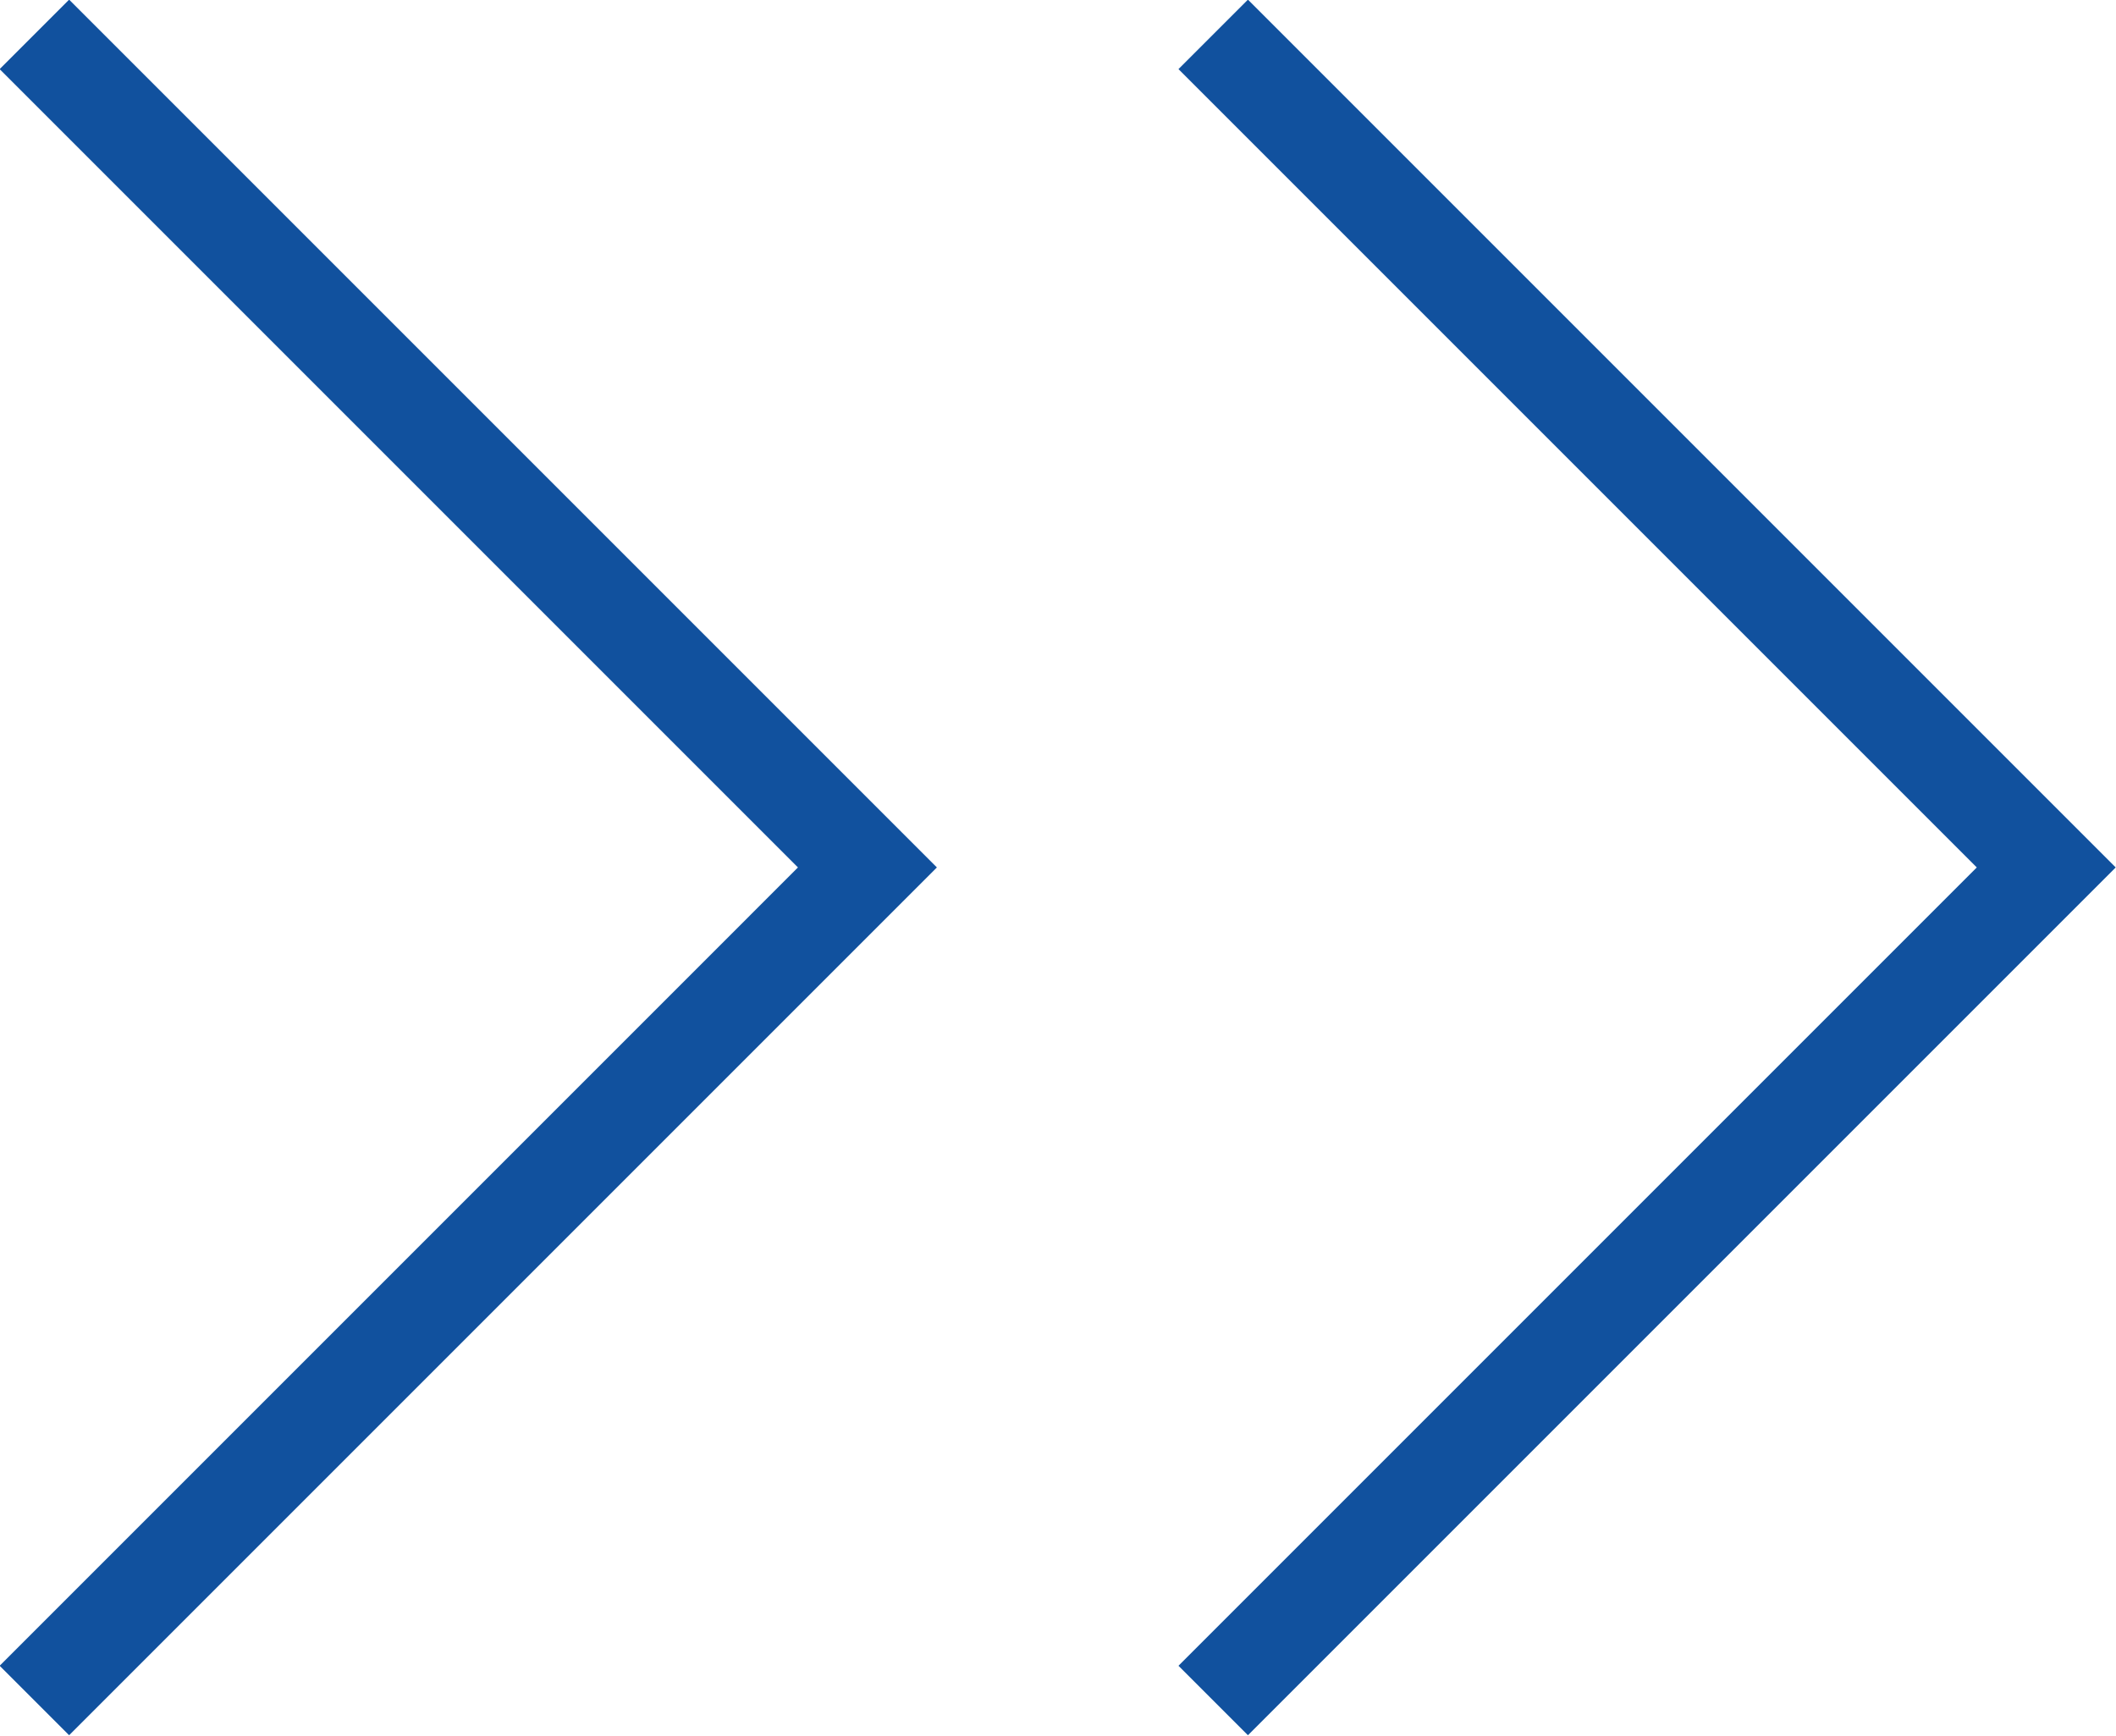
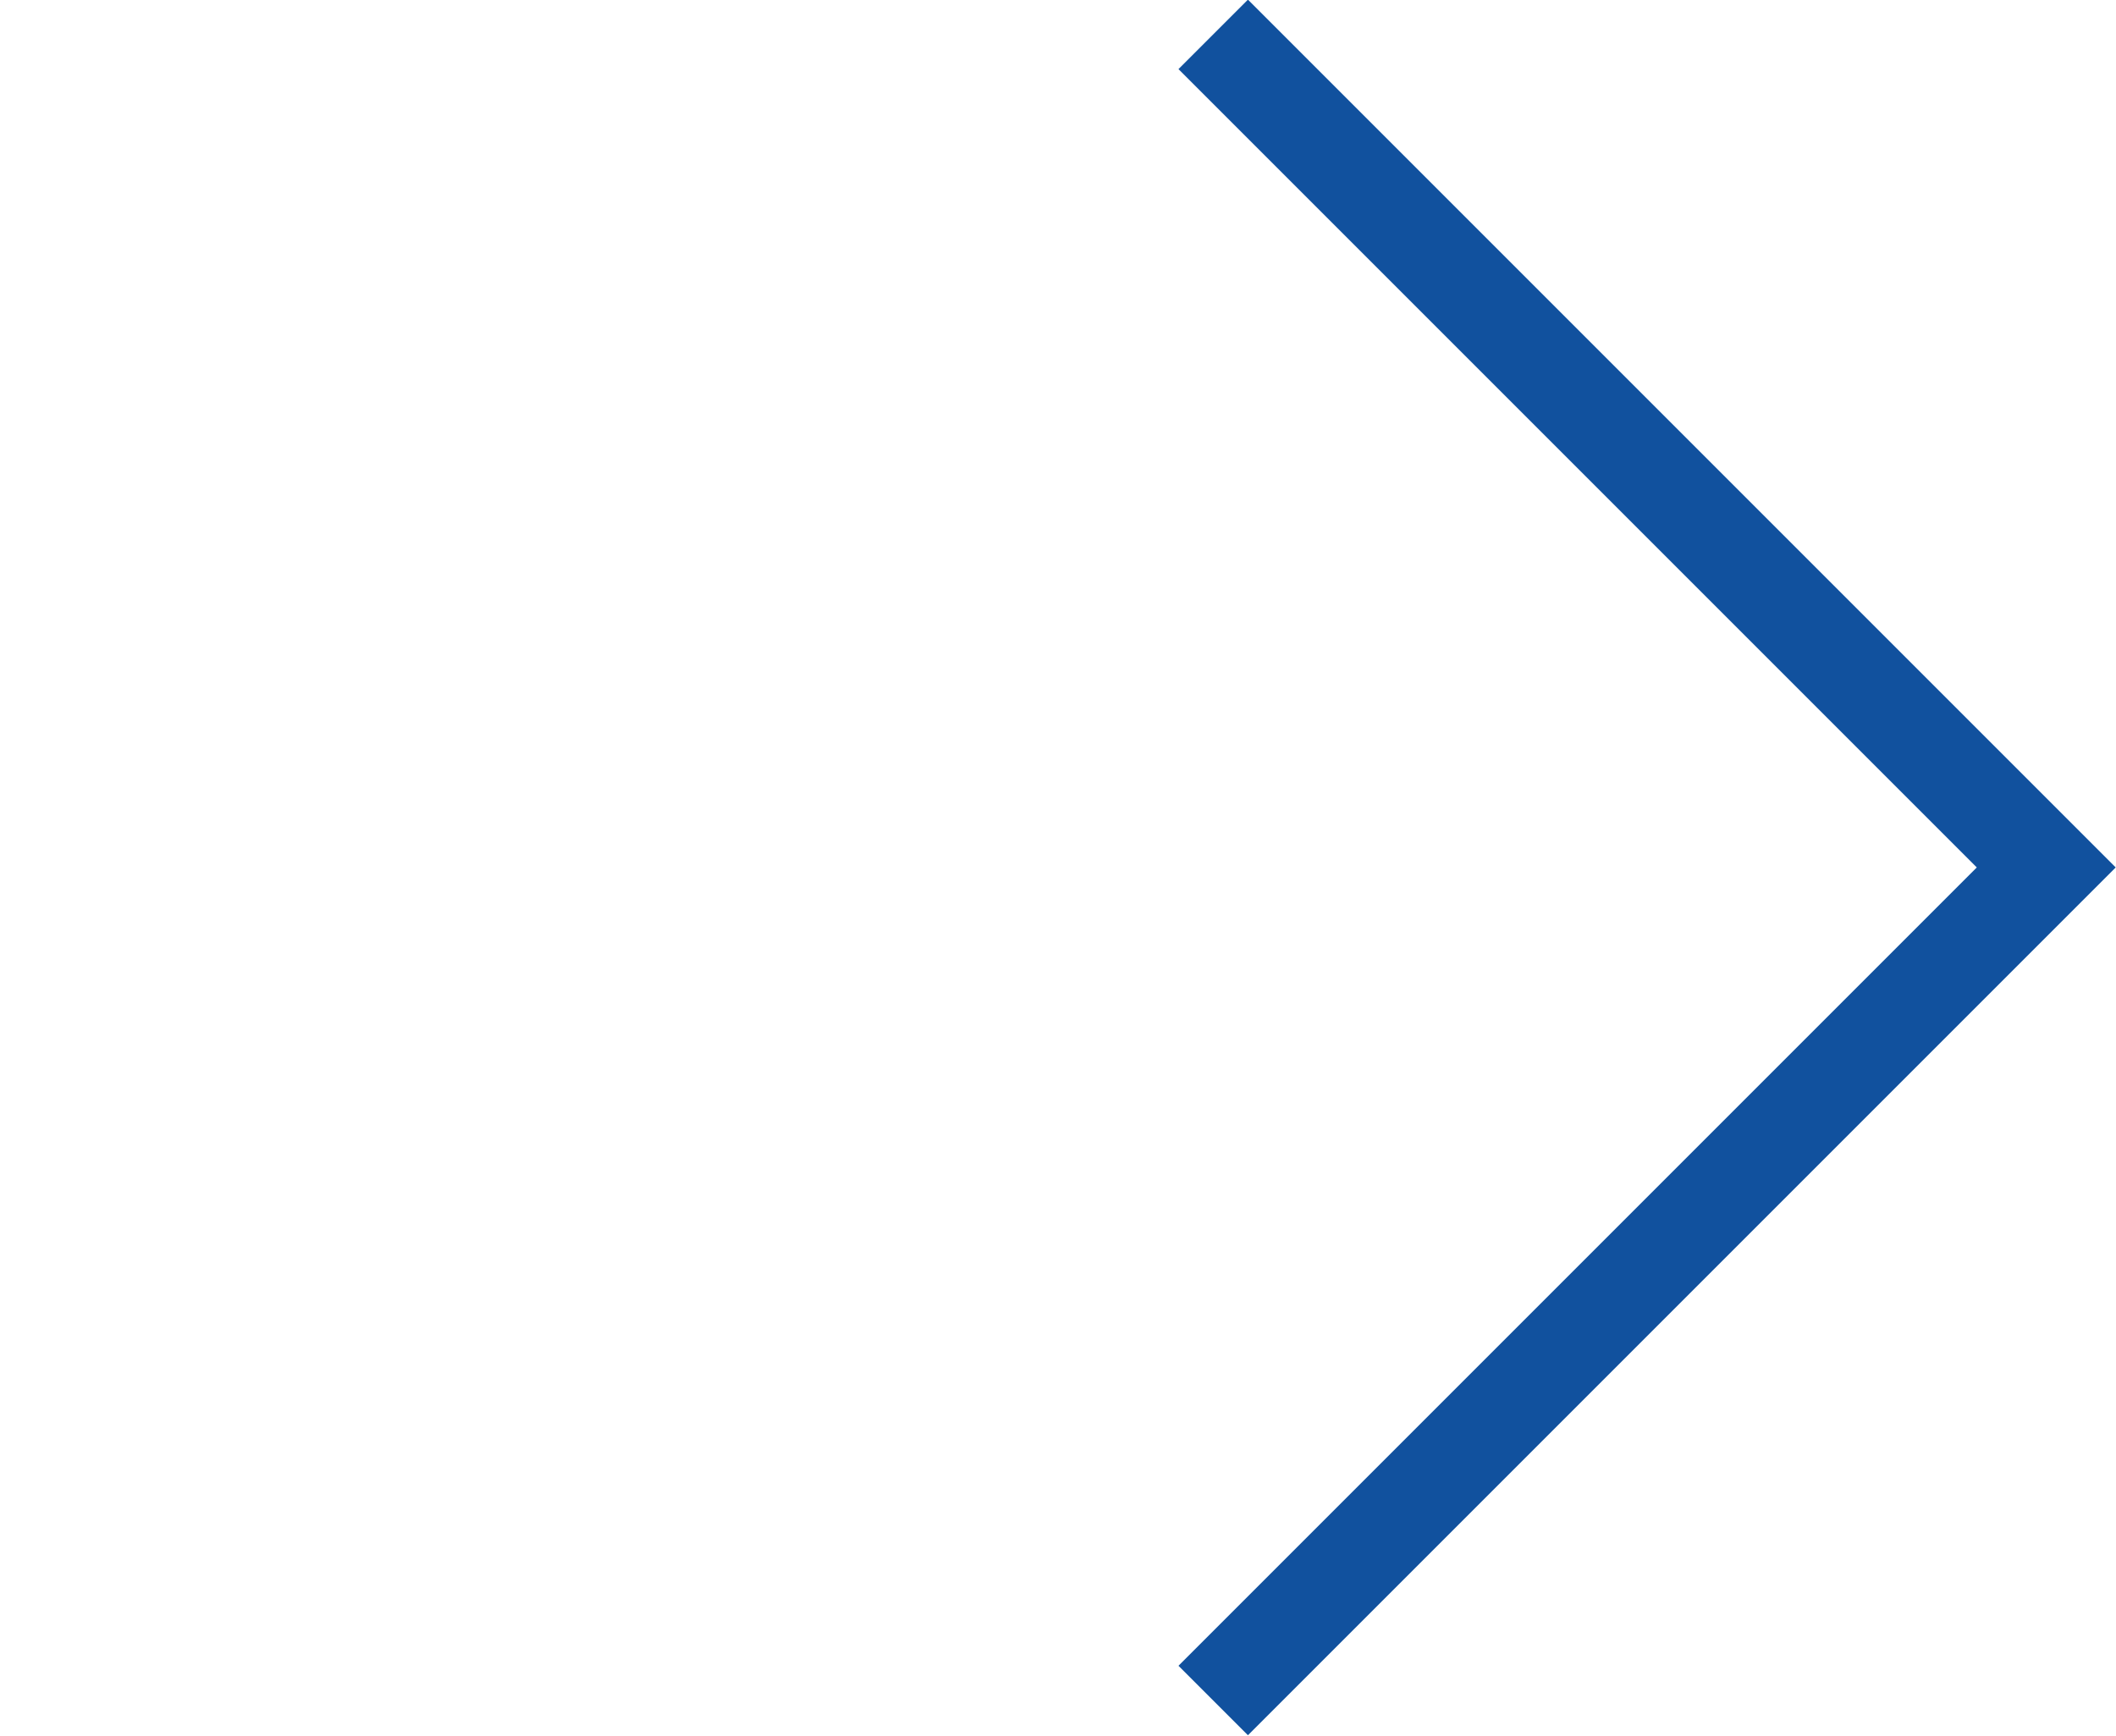
<svg xmlns="http://www.w3.org/2000/svg" id="Calque_1" data-name="Calque 1" viewBox="0 0 21.54 17.67">
  <defs>
    <style>
      .cls-1 {
        fill: none;
        stroke: #11519e;
        stroke-miterlimit: 10;
      }
    </style>
  </defs>
-   <polyline class="cls-1" points=".35 .35 8.83 8.83 .35 17.31" />
  <polyline class="cls-1" points="12.35 .35 20.83 8.83 12.35 17.31" />
</svg>